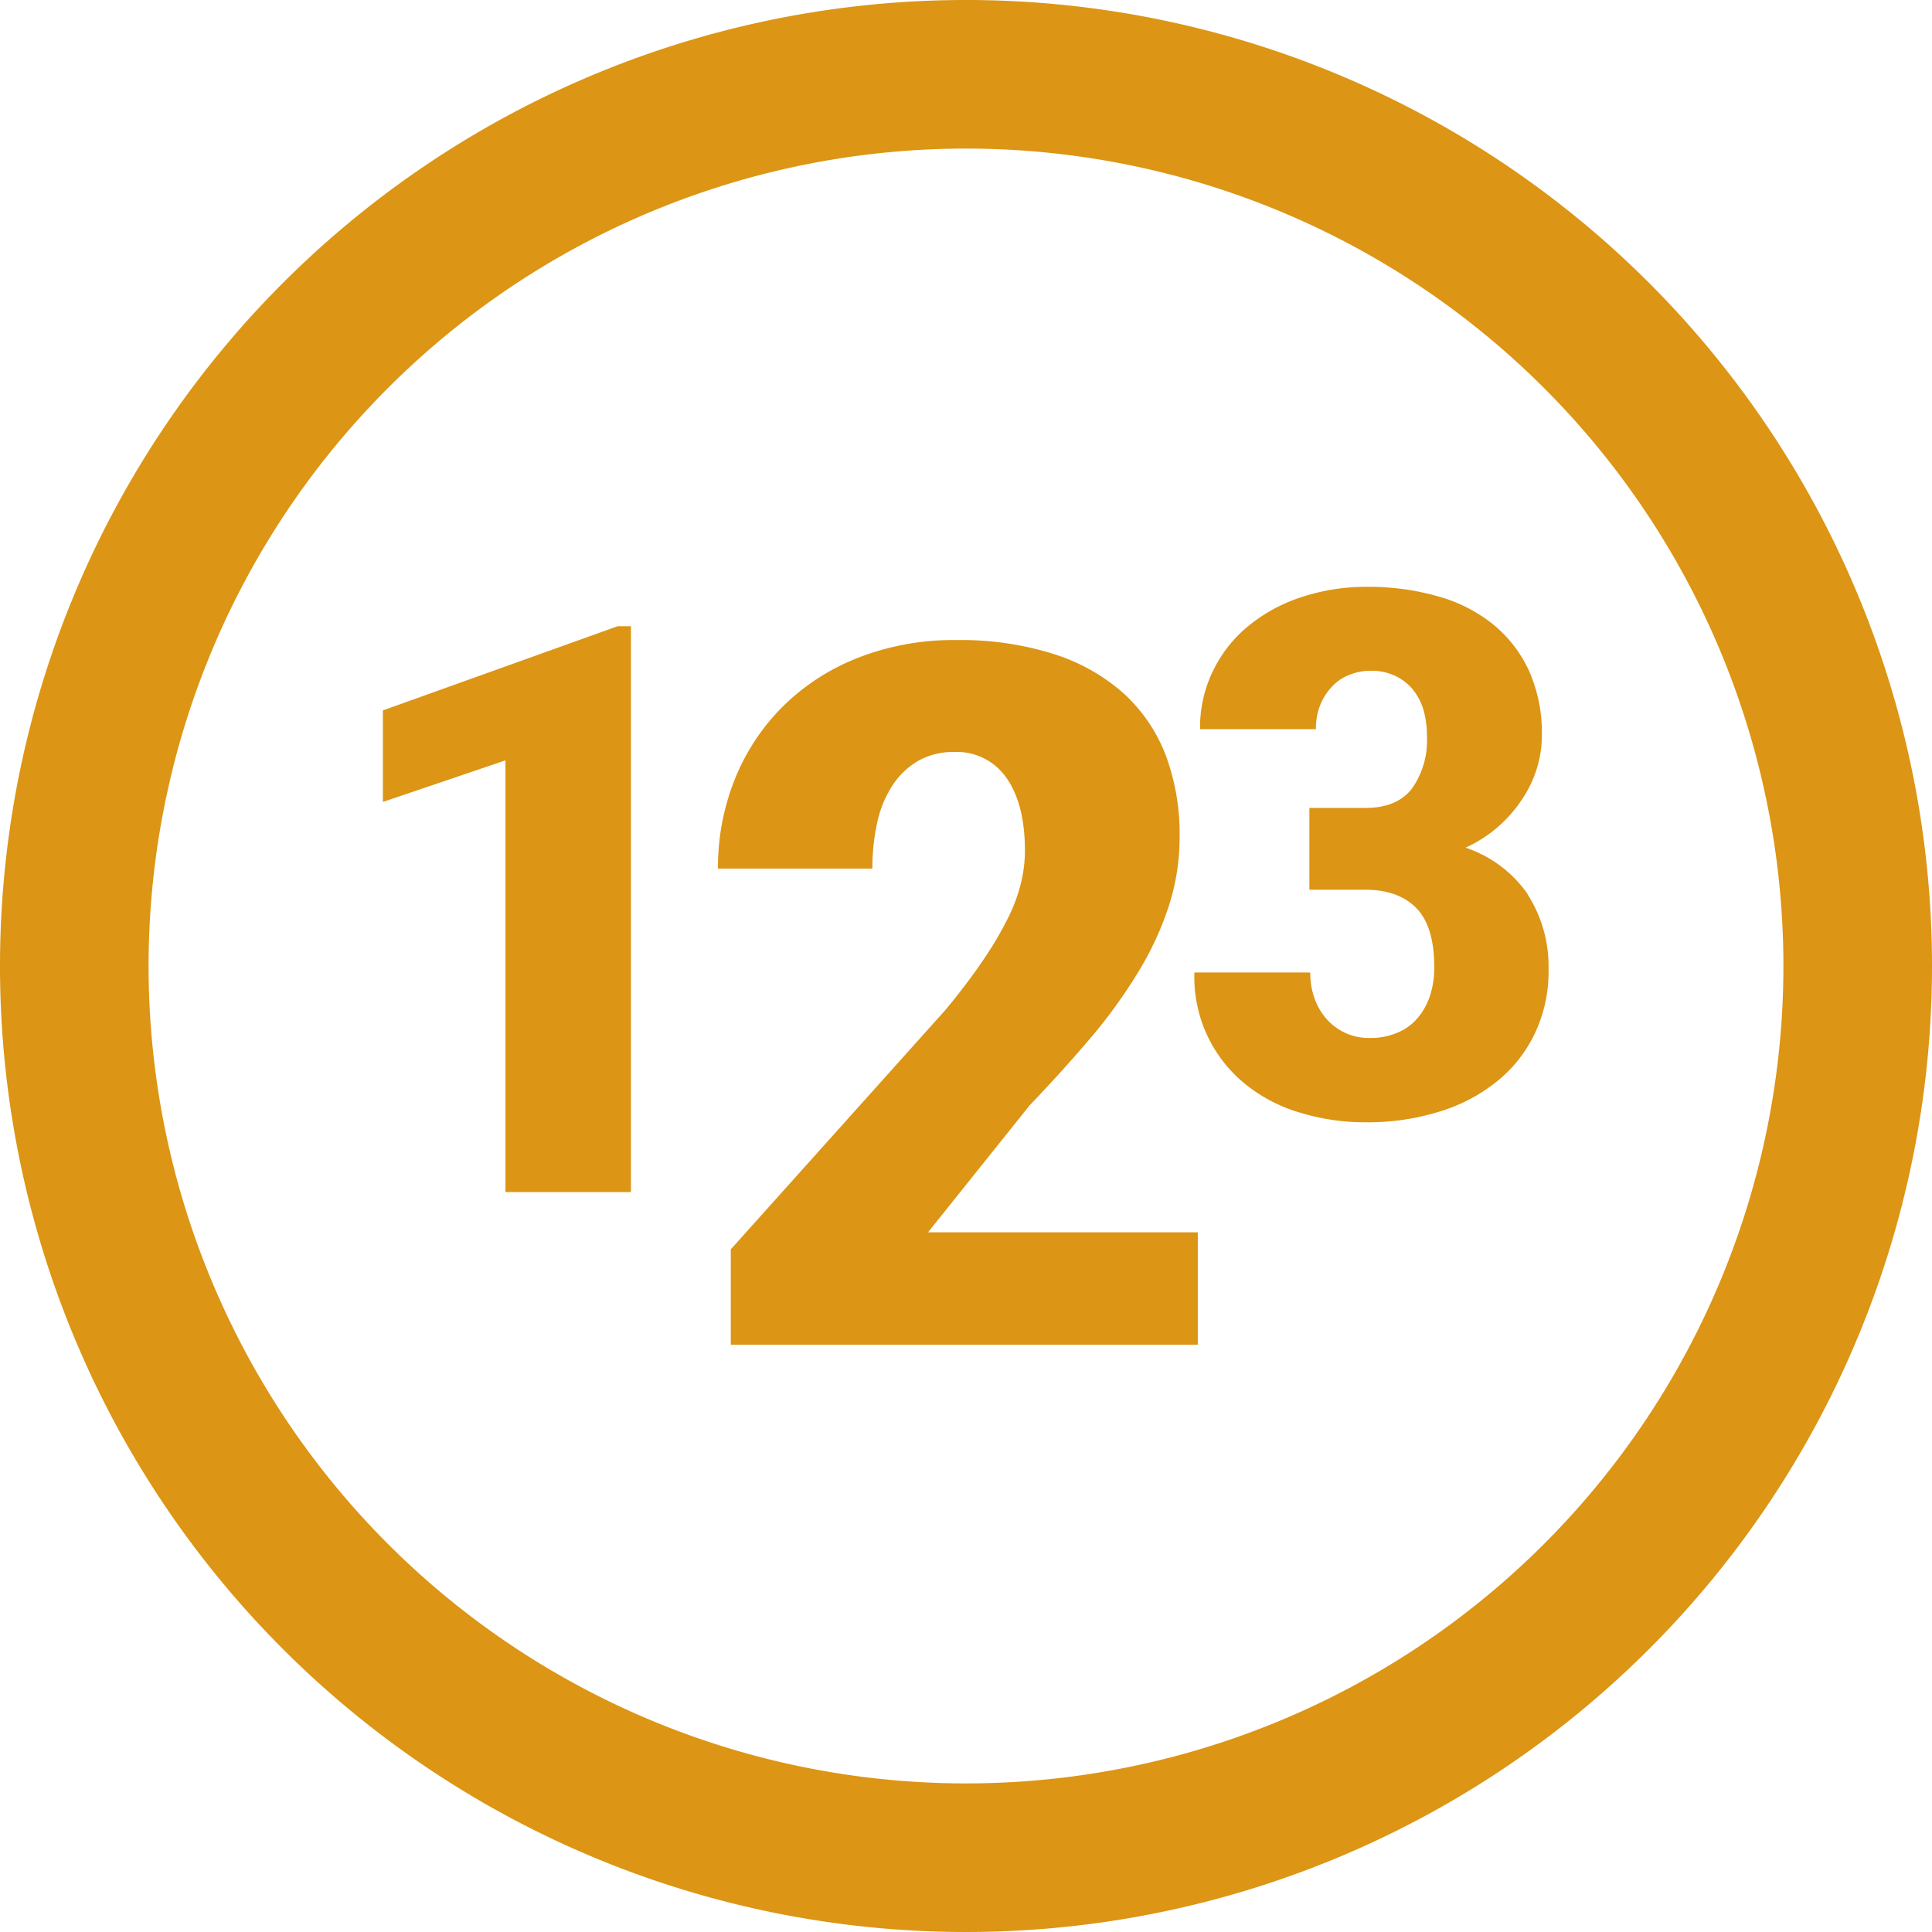
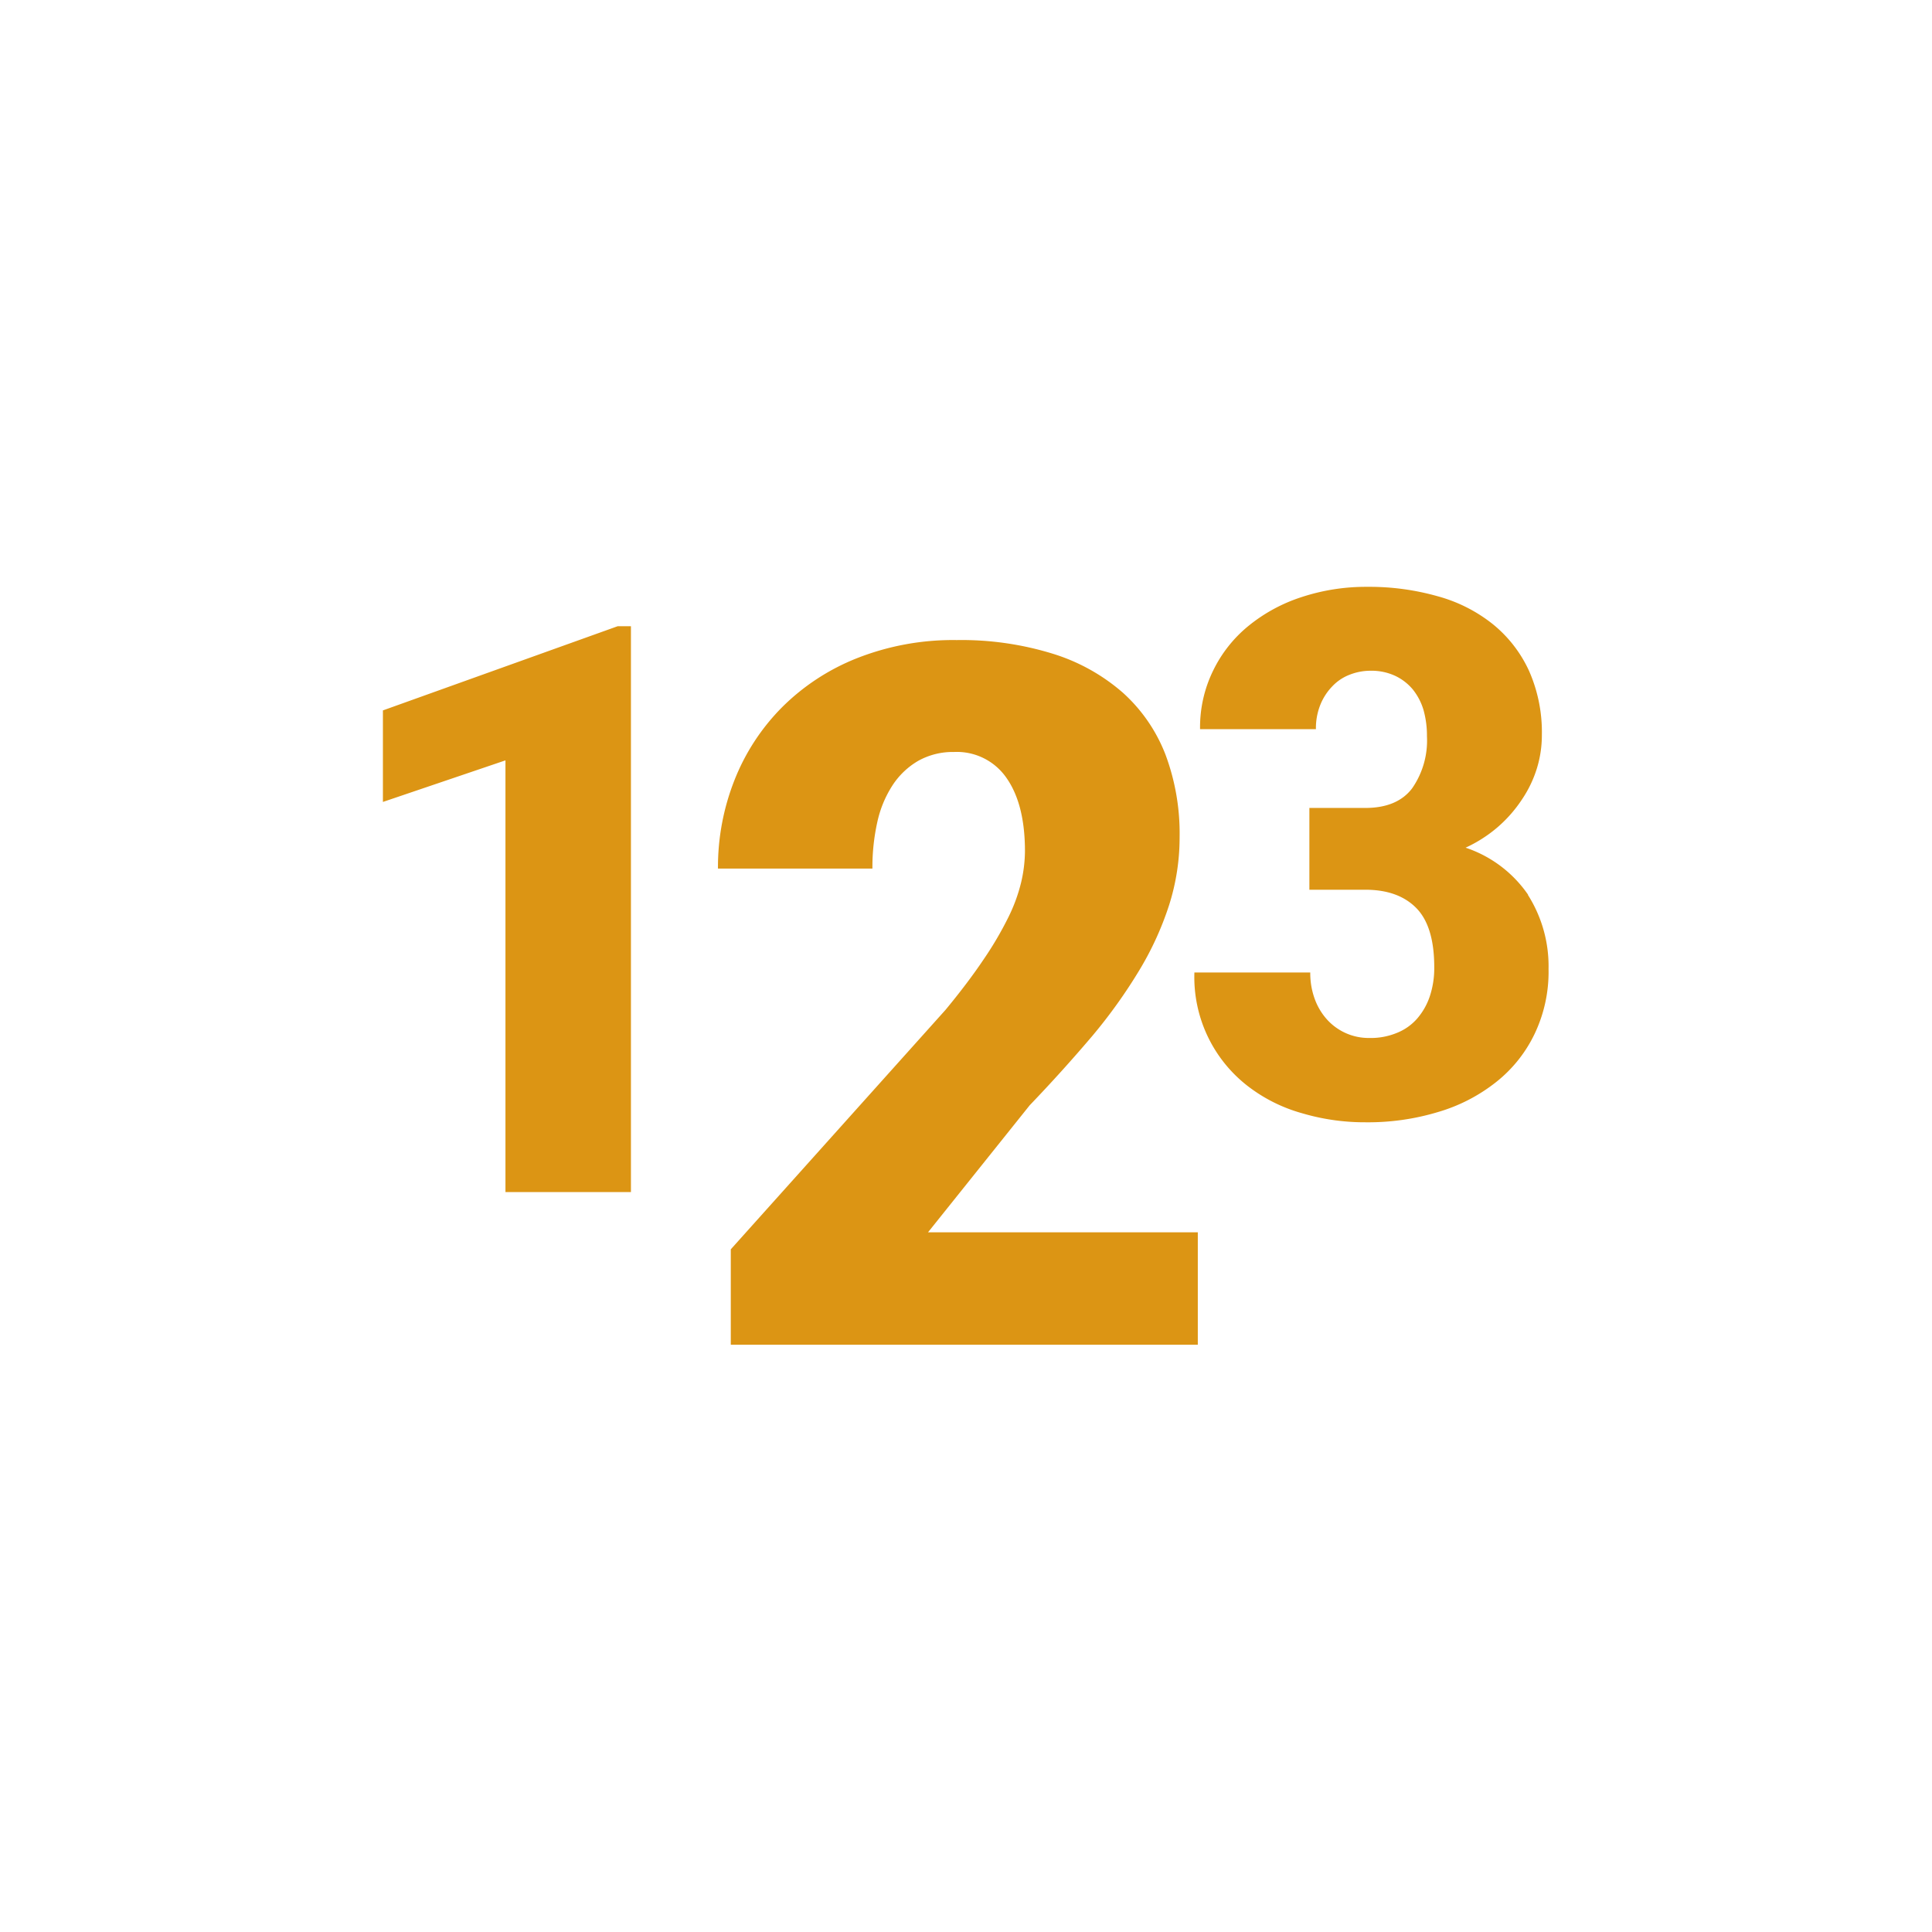
<svg xmlns="http://www.w3.org/2000/svg" t="1604812075816" class="icon" viewBox="0 0 1024 1024" version="1.1" p-id="6918" width="200" height="200">
  <defs>
    <style type="text/css" />
  </defs>
-   <path d="M512 0a512 512 0 1 0 512 512A511.964 511.964 0 0 0 512 0z m0 945.247a433.247 433.247 0 1 1 433.247-433.247 433.247 433.247 0 0 1-433.247 433.247z" fill="#DC9514" p-id="6919" />
  <path d="M202.95 376.531v48.516l64.953-22.036v228.816h66.506V331.917h-7.044l-124.415 44.614zM545.777 585.803q17.159-17.882 33.235-36.811a275.778 275.778 0 0 0 24.926-34.861 164.802 164.802 0 0 0 15.751-34.536 118.129 118.129 0 0 0 5.527-35.8 119.393 119.393 0 0 0-7.478-43.82 85.616 85.616 0 0 0-22.65-32.874 102.198 102.198 0 0 0-37.137-20.627 163.935 163.935 0 0 0-50.9-7.225 138.72 138.72 0 0 0-52.923 9.645 117.298 117.298 0 0 0-39.738 26.082 114.155 114.155 0 0 0-25.071 38.437 125.39 125.39 0 0 0-8.778 46.963H462.4a109.928 109.928 0 0 1 2.565-24.529 58.812 58.812 0 0 1 8.092-19.616 40.677 40.677 0 0 1 13.619-12.969 37.606 37.606 0 0 1 19.002-4.696 31.935 31.935 0 0 1 27.889 13.908q9.645 13.872 9.682 38.509a74.02 74.02 0 0 1-2.023 16.69 88.29 88.29 0 0 1-6.9 18.749 182.865 182.865 0 0 1-13.005 22.109c-5.383 8.02-12.066 16.907-20.158 26.696l-113.83 126.943v50.575h247.529v-59.606h-142.983zM810.031 474.394a65.206 65.206 0 0 0-33.235-25.107 72.25 72.25 0 0 0 17.196-11.054 71.13 71.13 0 0 0 12.644-14.45 62.316 62.316 0 0 0 7.875-16.292 59.642 59.642 0 0 0 2.709-17.81 80.378 80.378 0 0 0-6.792-34.102 68.638 68.638 0 0 0-19.002-24.601A80.812 80.812 0 0 0 762.238 316.094a133.121 133.121 0 0 0-37.678-5.058 108.953 108.953 0 0 0-34.752 5.455 86.7 86.7 0 0 0-28.033 15.209 69.866 69.866 0 0 0-18.785 23.734 68.349 68.349 0 0 0-6.936 31.031h61.413a33.271 33.271 0 0 1 2.348-12.933 30.164 30.164 0 0 1 6.286-9.718A24.782 24.782 0 0 1 715.276 357.638a30.164 30.164 0 0 1 11.127-2.131 29.839 29.839 0 0 1 13.005 2.673 27.383 27.383 0 0 1 9.393 7.225 31.862 31.862 0 0 1 5.672 10.838 50.358 50.358 0 0 1 1.842 13.98 44.362 44.362 0 0 1-7.875 27.636c-5.238 6.9-13.547 10.368-24.782 10.368h-29.659v43.35h29.659c11.524 0 20.519 3.179 26.913 9.609s9.609 16.907 9.609 31.429a47.179 47.179 0 0 1-2.348 15.425 35.005 35.005 0 0 1-6.755 11.885 28.141 28.141 0 0 1-10.838 7.586 36.125 36.125 0 0 1-14.45 2.637 29.731 29.731 0 0 1-22.542-9.898 33.199 33.199 0 0 1-6.43-10.838 39.738 39.738 0 0 1-2.348-13.98h-61.413a72.973 72.973 0 0 0 28.25 60.184 84.027 84.027 0 0 0 28.9 14.45 116.973 116.973 0 0 0 33.632 4.769 128.099 128.099 0 0 0 38.293-5.419 90.313 90.313 0 0 0 30.742-15.823 72.25 72.25 0 0 0 20.447-25.504 76.296 76.296 0 0 0 7.442-34.536 70.588 70.588 0 0 0-11.018-39.376z" fill="#DC9514" p-id="6920" />
</svg>